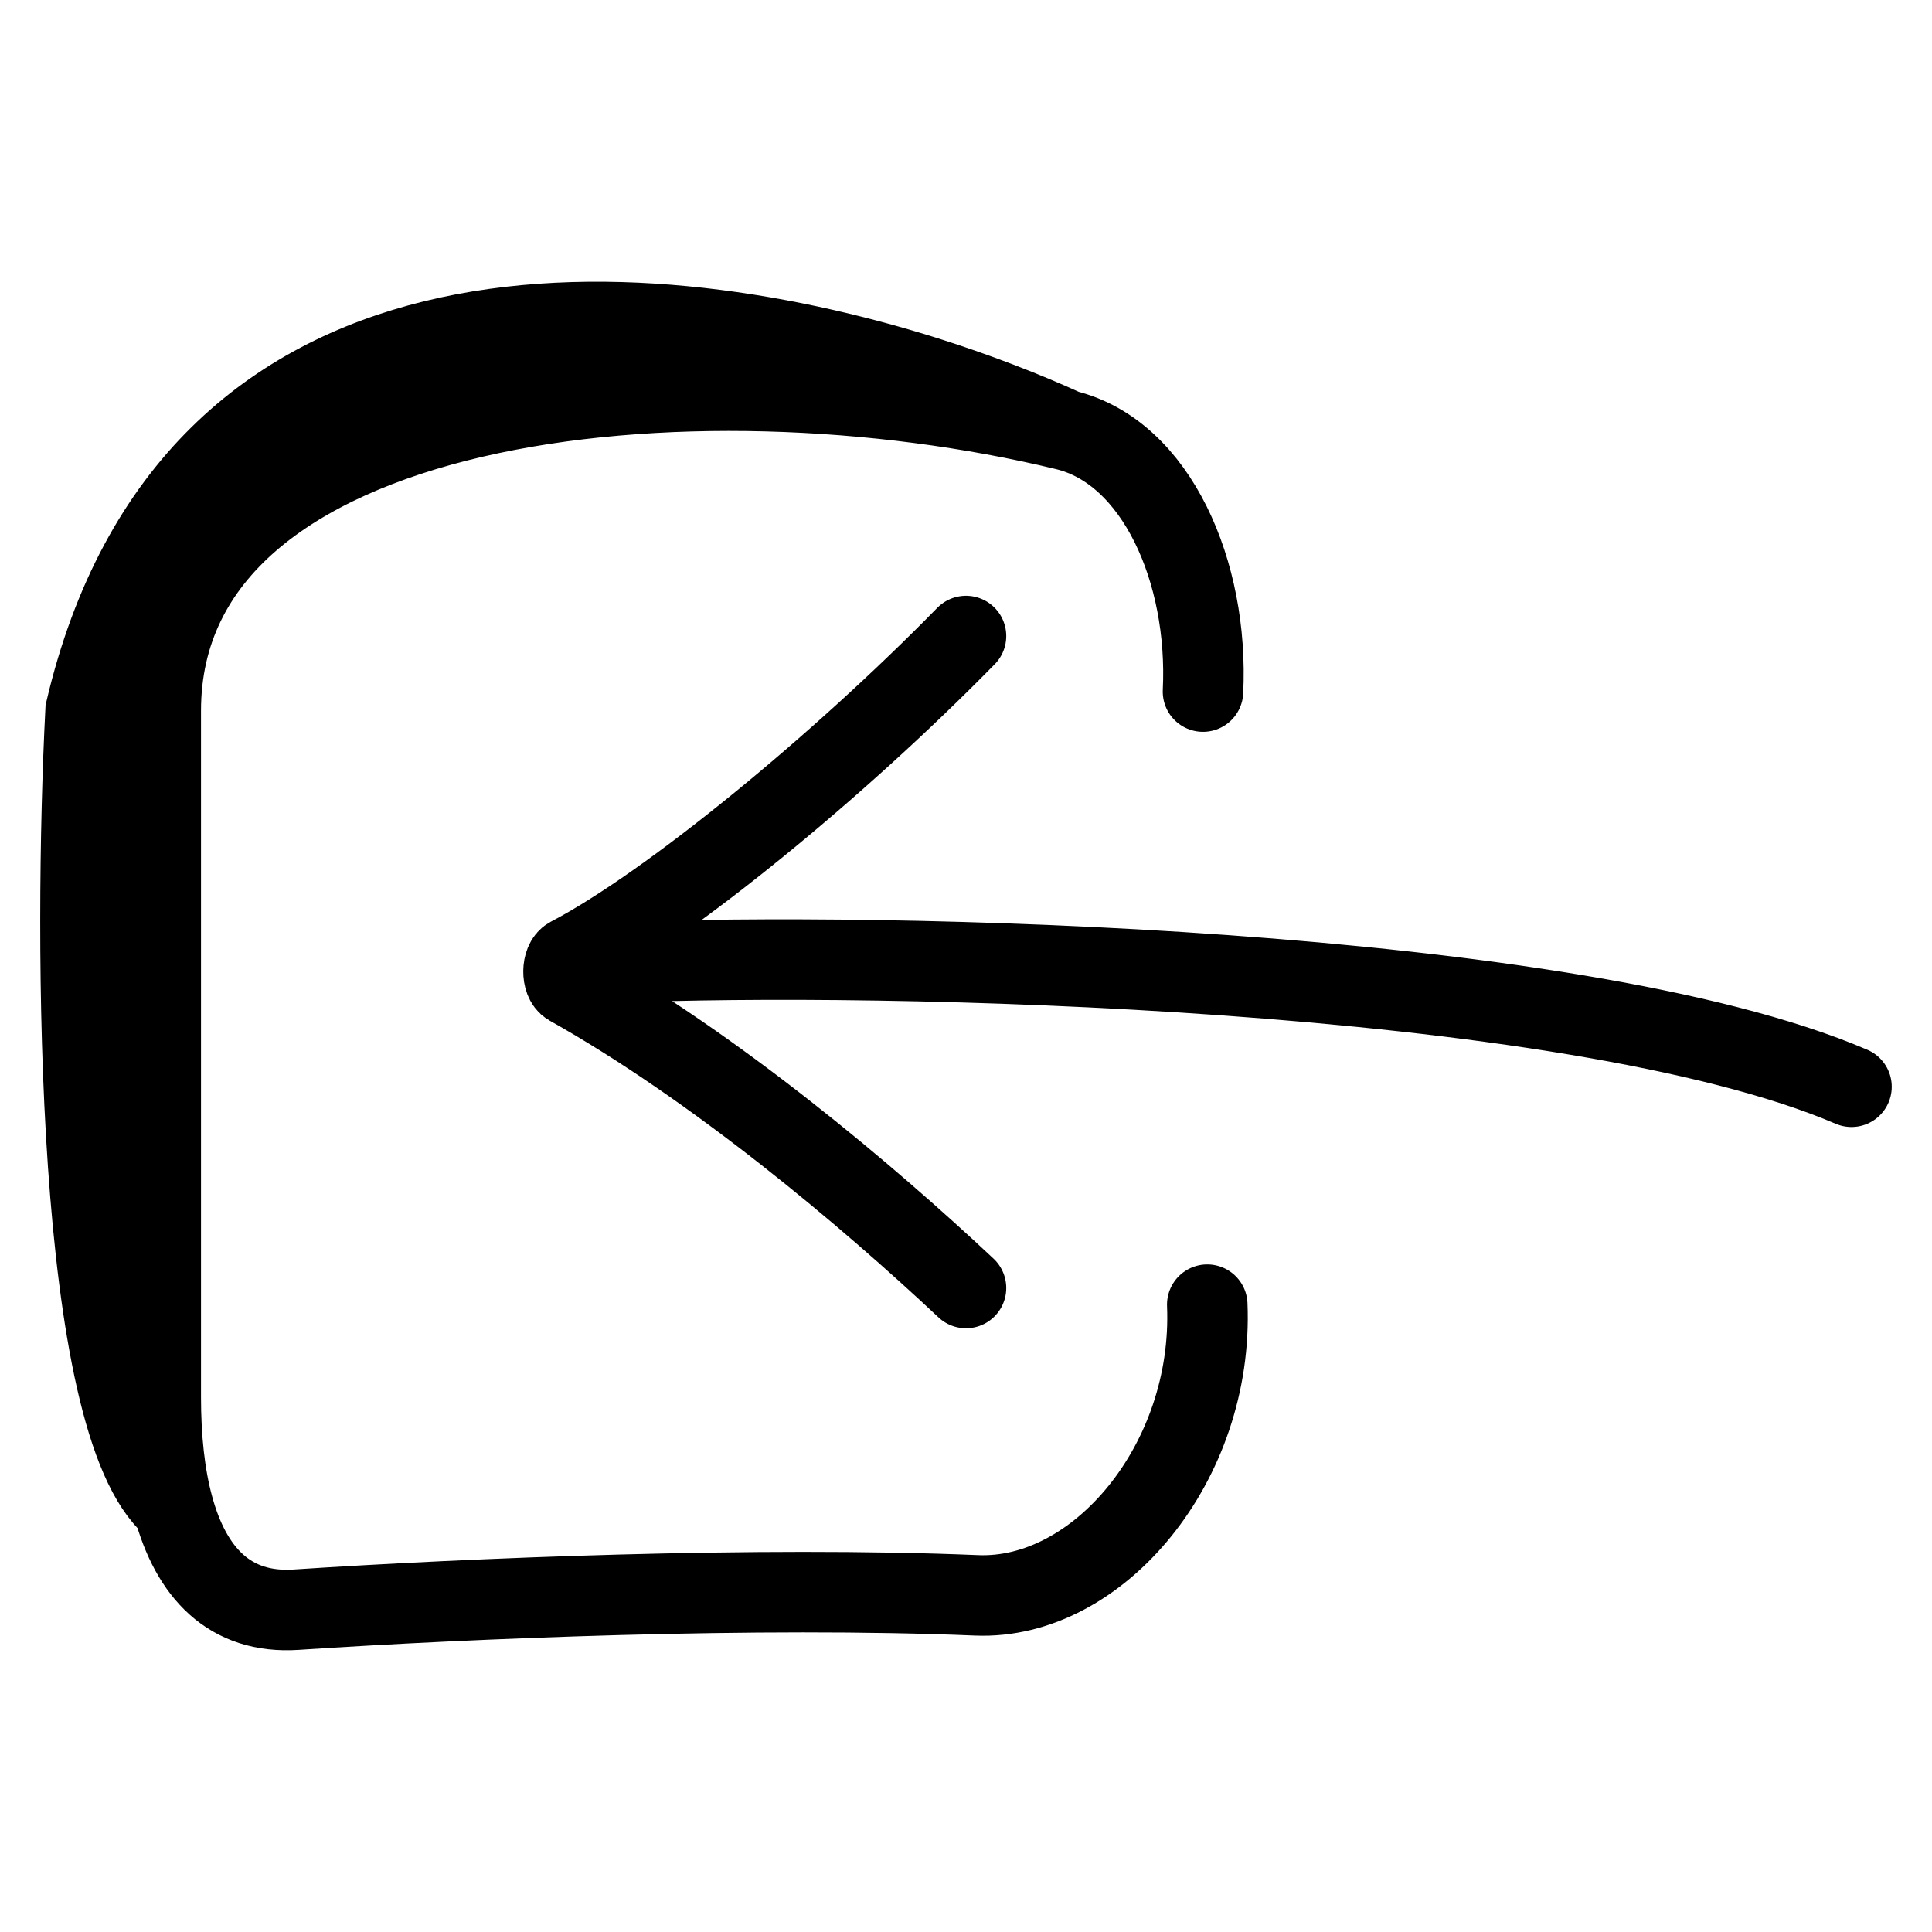
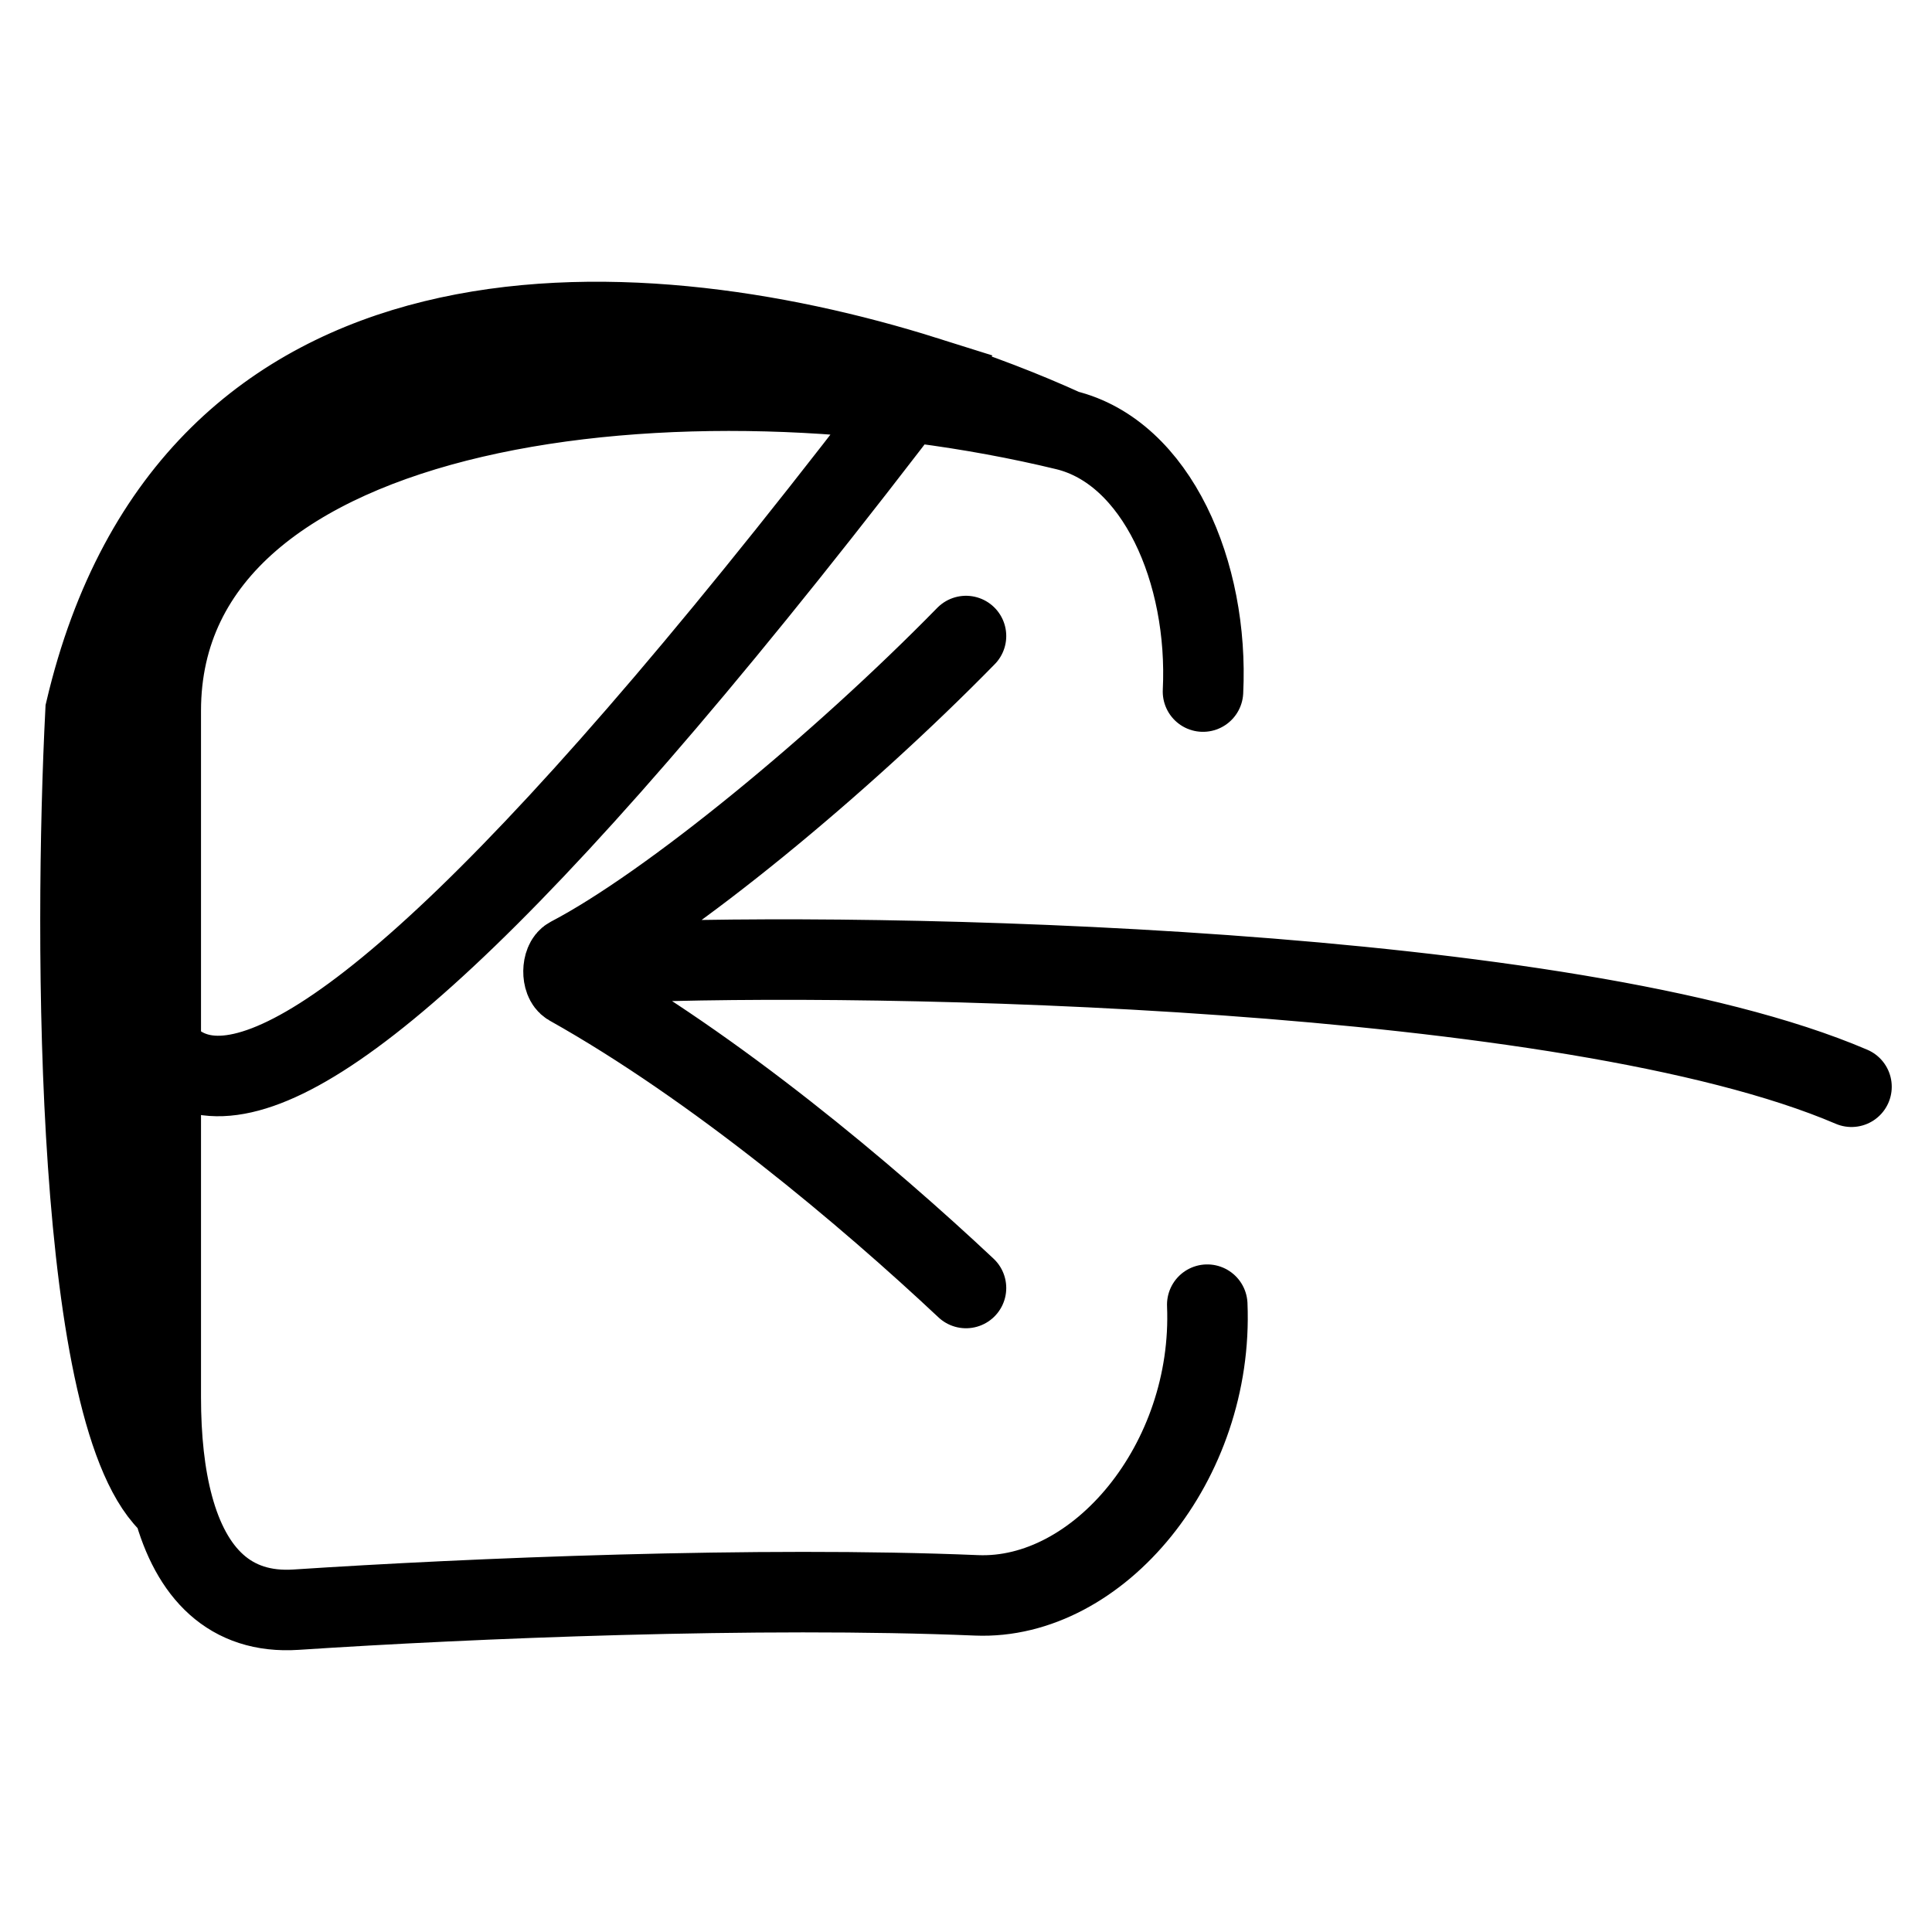
<svg xmlns="http://www.w3.org/2000/svg" width="24" height="24" viewBox="0 0 24 24" fill="none">
-   <path d="M13.237 5.342C8.605 4.22 1.997 4.889 1.997 8.829L1.997 17.357C1.997 17.862 2.045 18.323 2.151 18.714M13.237 5.342C14.368 5.616 15.017 7.108 14.944 8.591M13.237 5.342C12.731 5.111 12.142 4.882 11.5 4.679M14.997 16.207C15.078 18.161 13.645 19.881 12.13 19.818C9.422 19.705 5.851 19.853 3.678 19.996C2.854 20.05 2.374 19.539 2.151 18.714M2.151 18.714C0.93 17.686 0.917 11.695 1.063 8.829C2.37 3.259 7.805 3.515 11.5 4.679M2.151 18.714C1.788 17.446 1.178 13.693 1.636 8.829C2.095 3.964 8.403 4.036 11.5 4.679M7.667 11.958C10.857 11.82 19.5 12 23 13.5M12 16C10.776 14.851 8.892 13.262 7.072 12.242C6.974 12.186 6.977 11.944 7.076 11.892C8.315 11.245 10.438 9.497 12 7.901" stroke="black" stroke-linecap="round" />
+   <path d="M13.237 5.342C8.605 4.22 1.997 4.889 1.997 8.829L1.997 17.357C1.997 17.862 2.045 18.323 2.151 18.714M13.237 5.342C14.368 5.616 15.017 7.108 14.944 8.591M13.237 5.342C12.731 5.111 12.142 4.882 11.5 4.679M14.997 16.207C15.078 18.161 13.645 19.881 12.13 19.818C9.422 19.705 5.851 19.853 3.678 19.996C2.854 20.05 2.374 19.539 2.151 18.714M2.151 18.714C0.93 17.686 0.917 11.695 1.063 8.829C2.37 3.259 7.805 3.515 11.5 4.679C1.788 17.446 1.178 13.693 1.636 8.829C2.095 3.964 8.403 4.036 11.5 4.679M7.667 11.958C10.857 11.82 19.5 12 23 13.5M12 16C10.776 14.851 8.892 13.262 7.072 12.242C6.974 12.186 6.977 11.944 7.076 11.892C8.315 11.245 10.438 9.497 12 7.901" stroke="black" stroke-linecap="round" />
</svg>